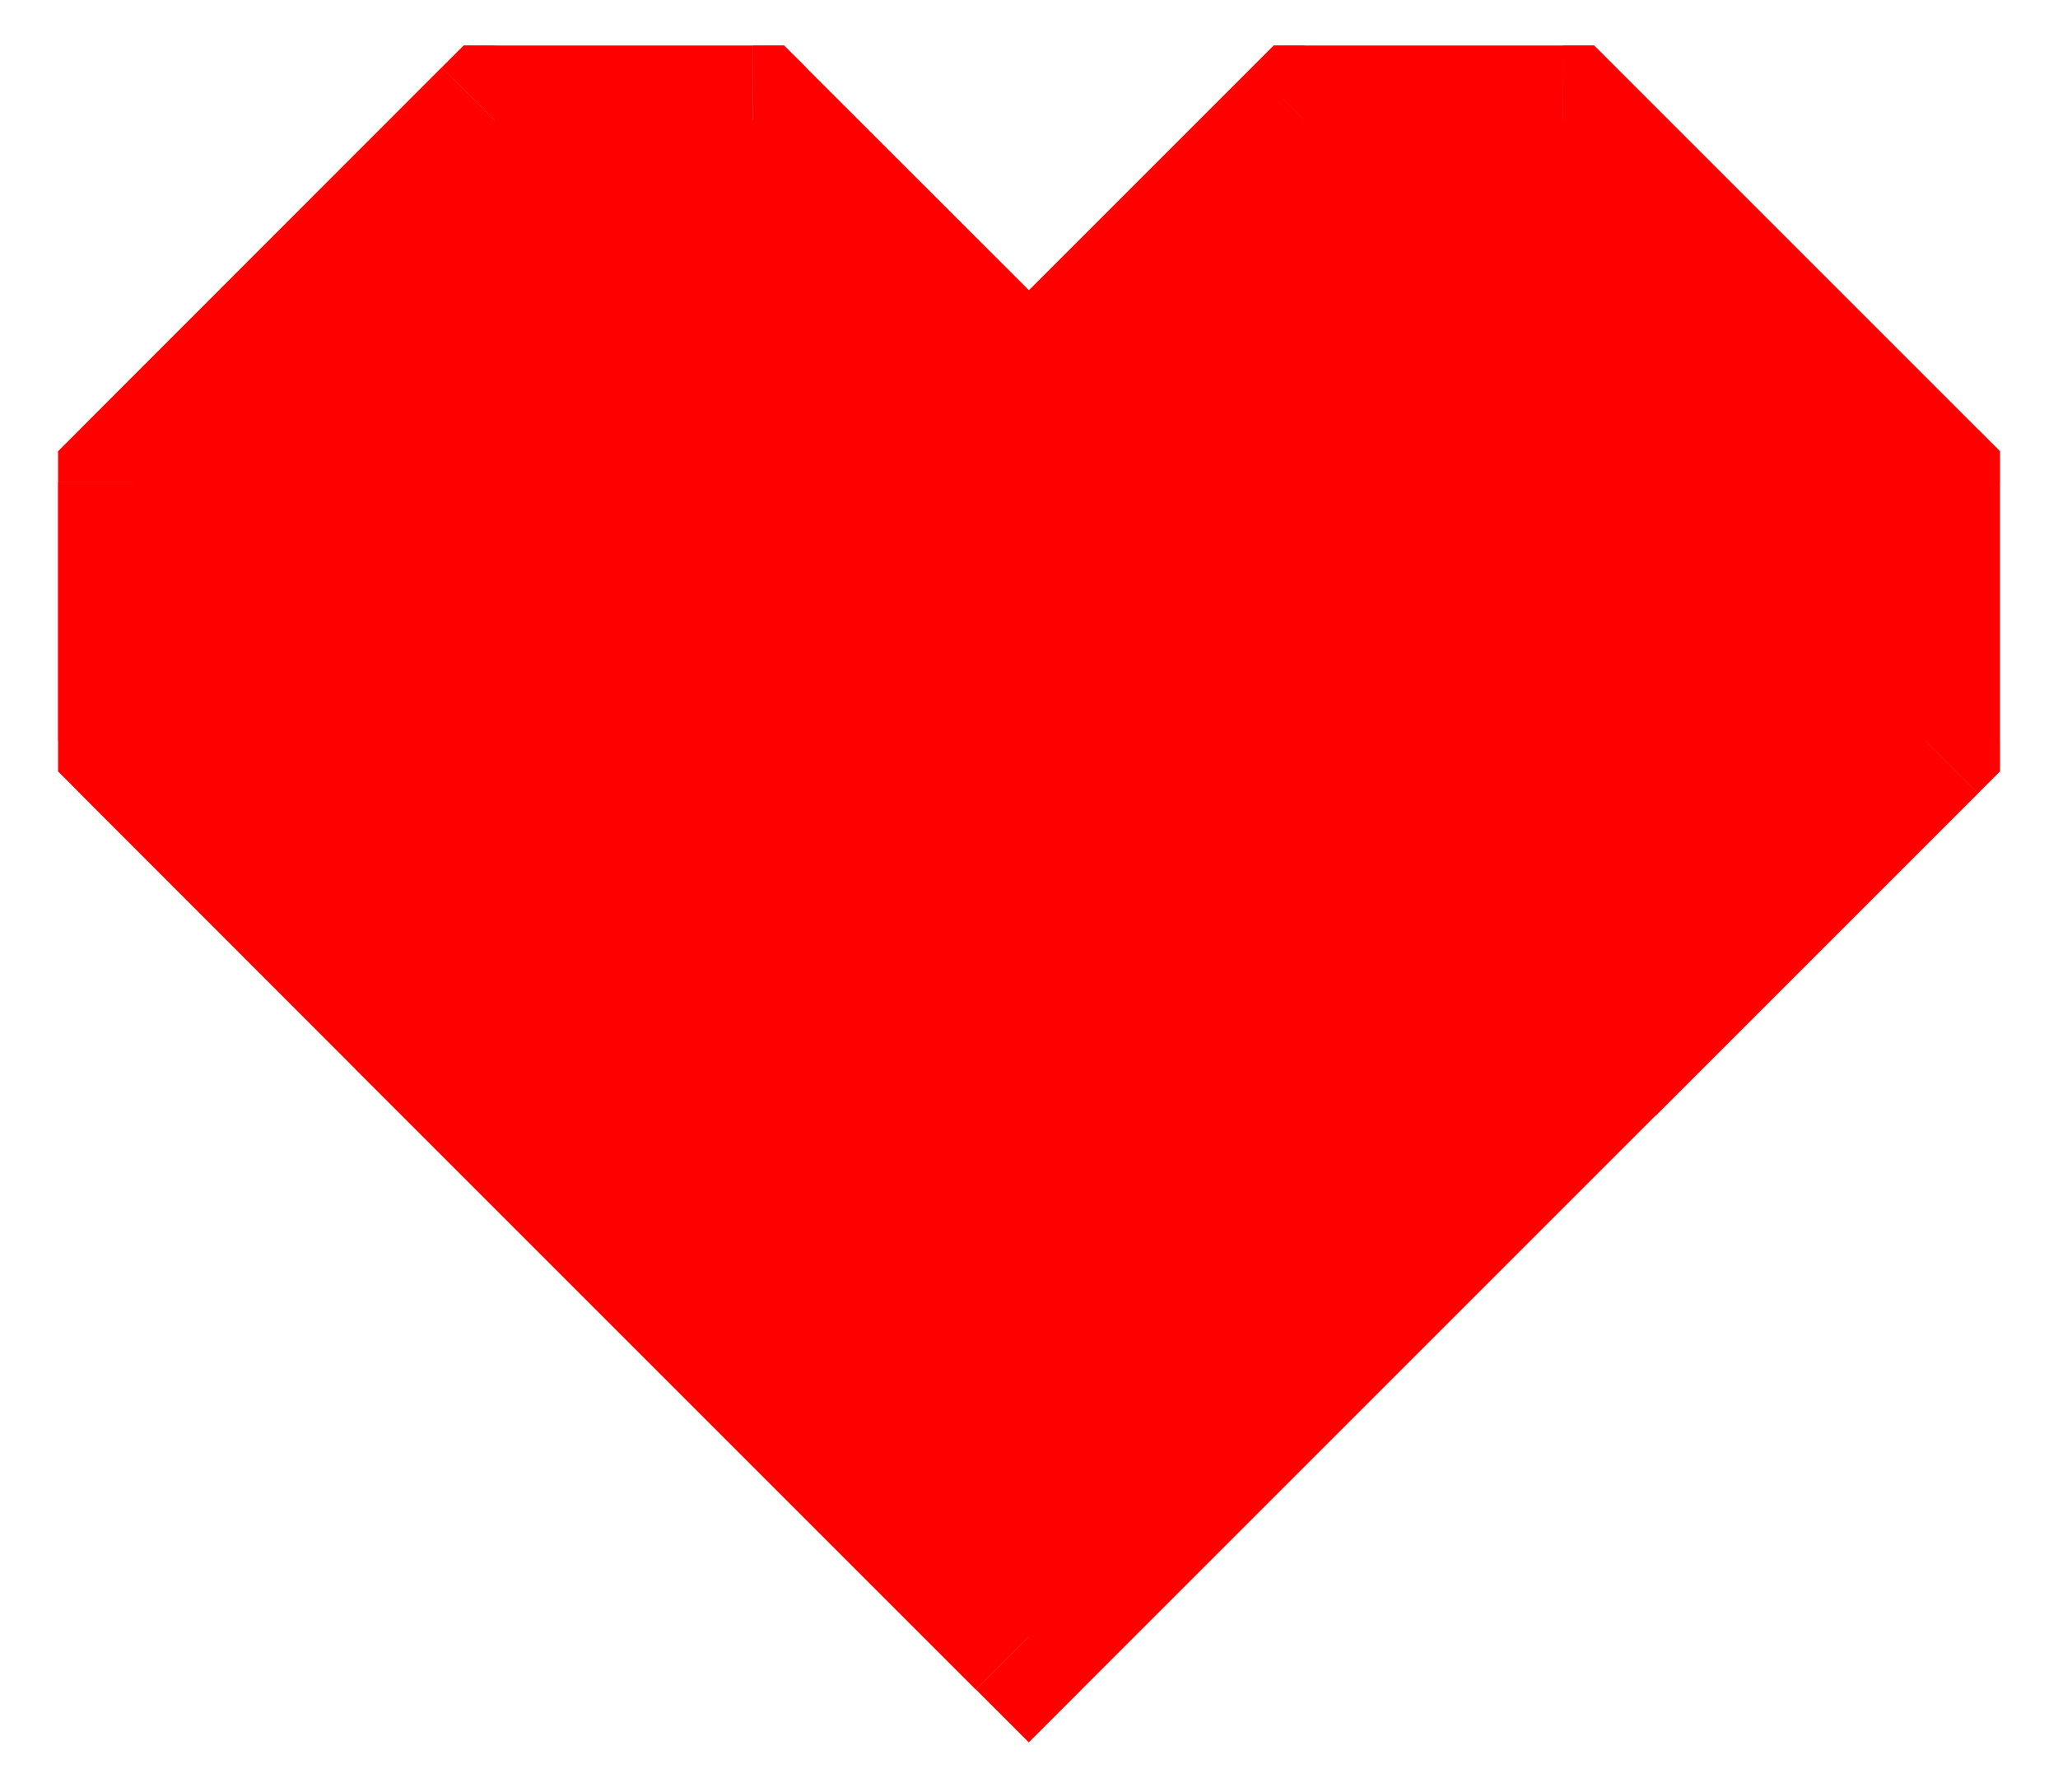
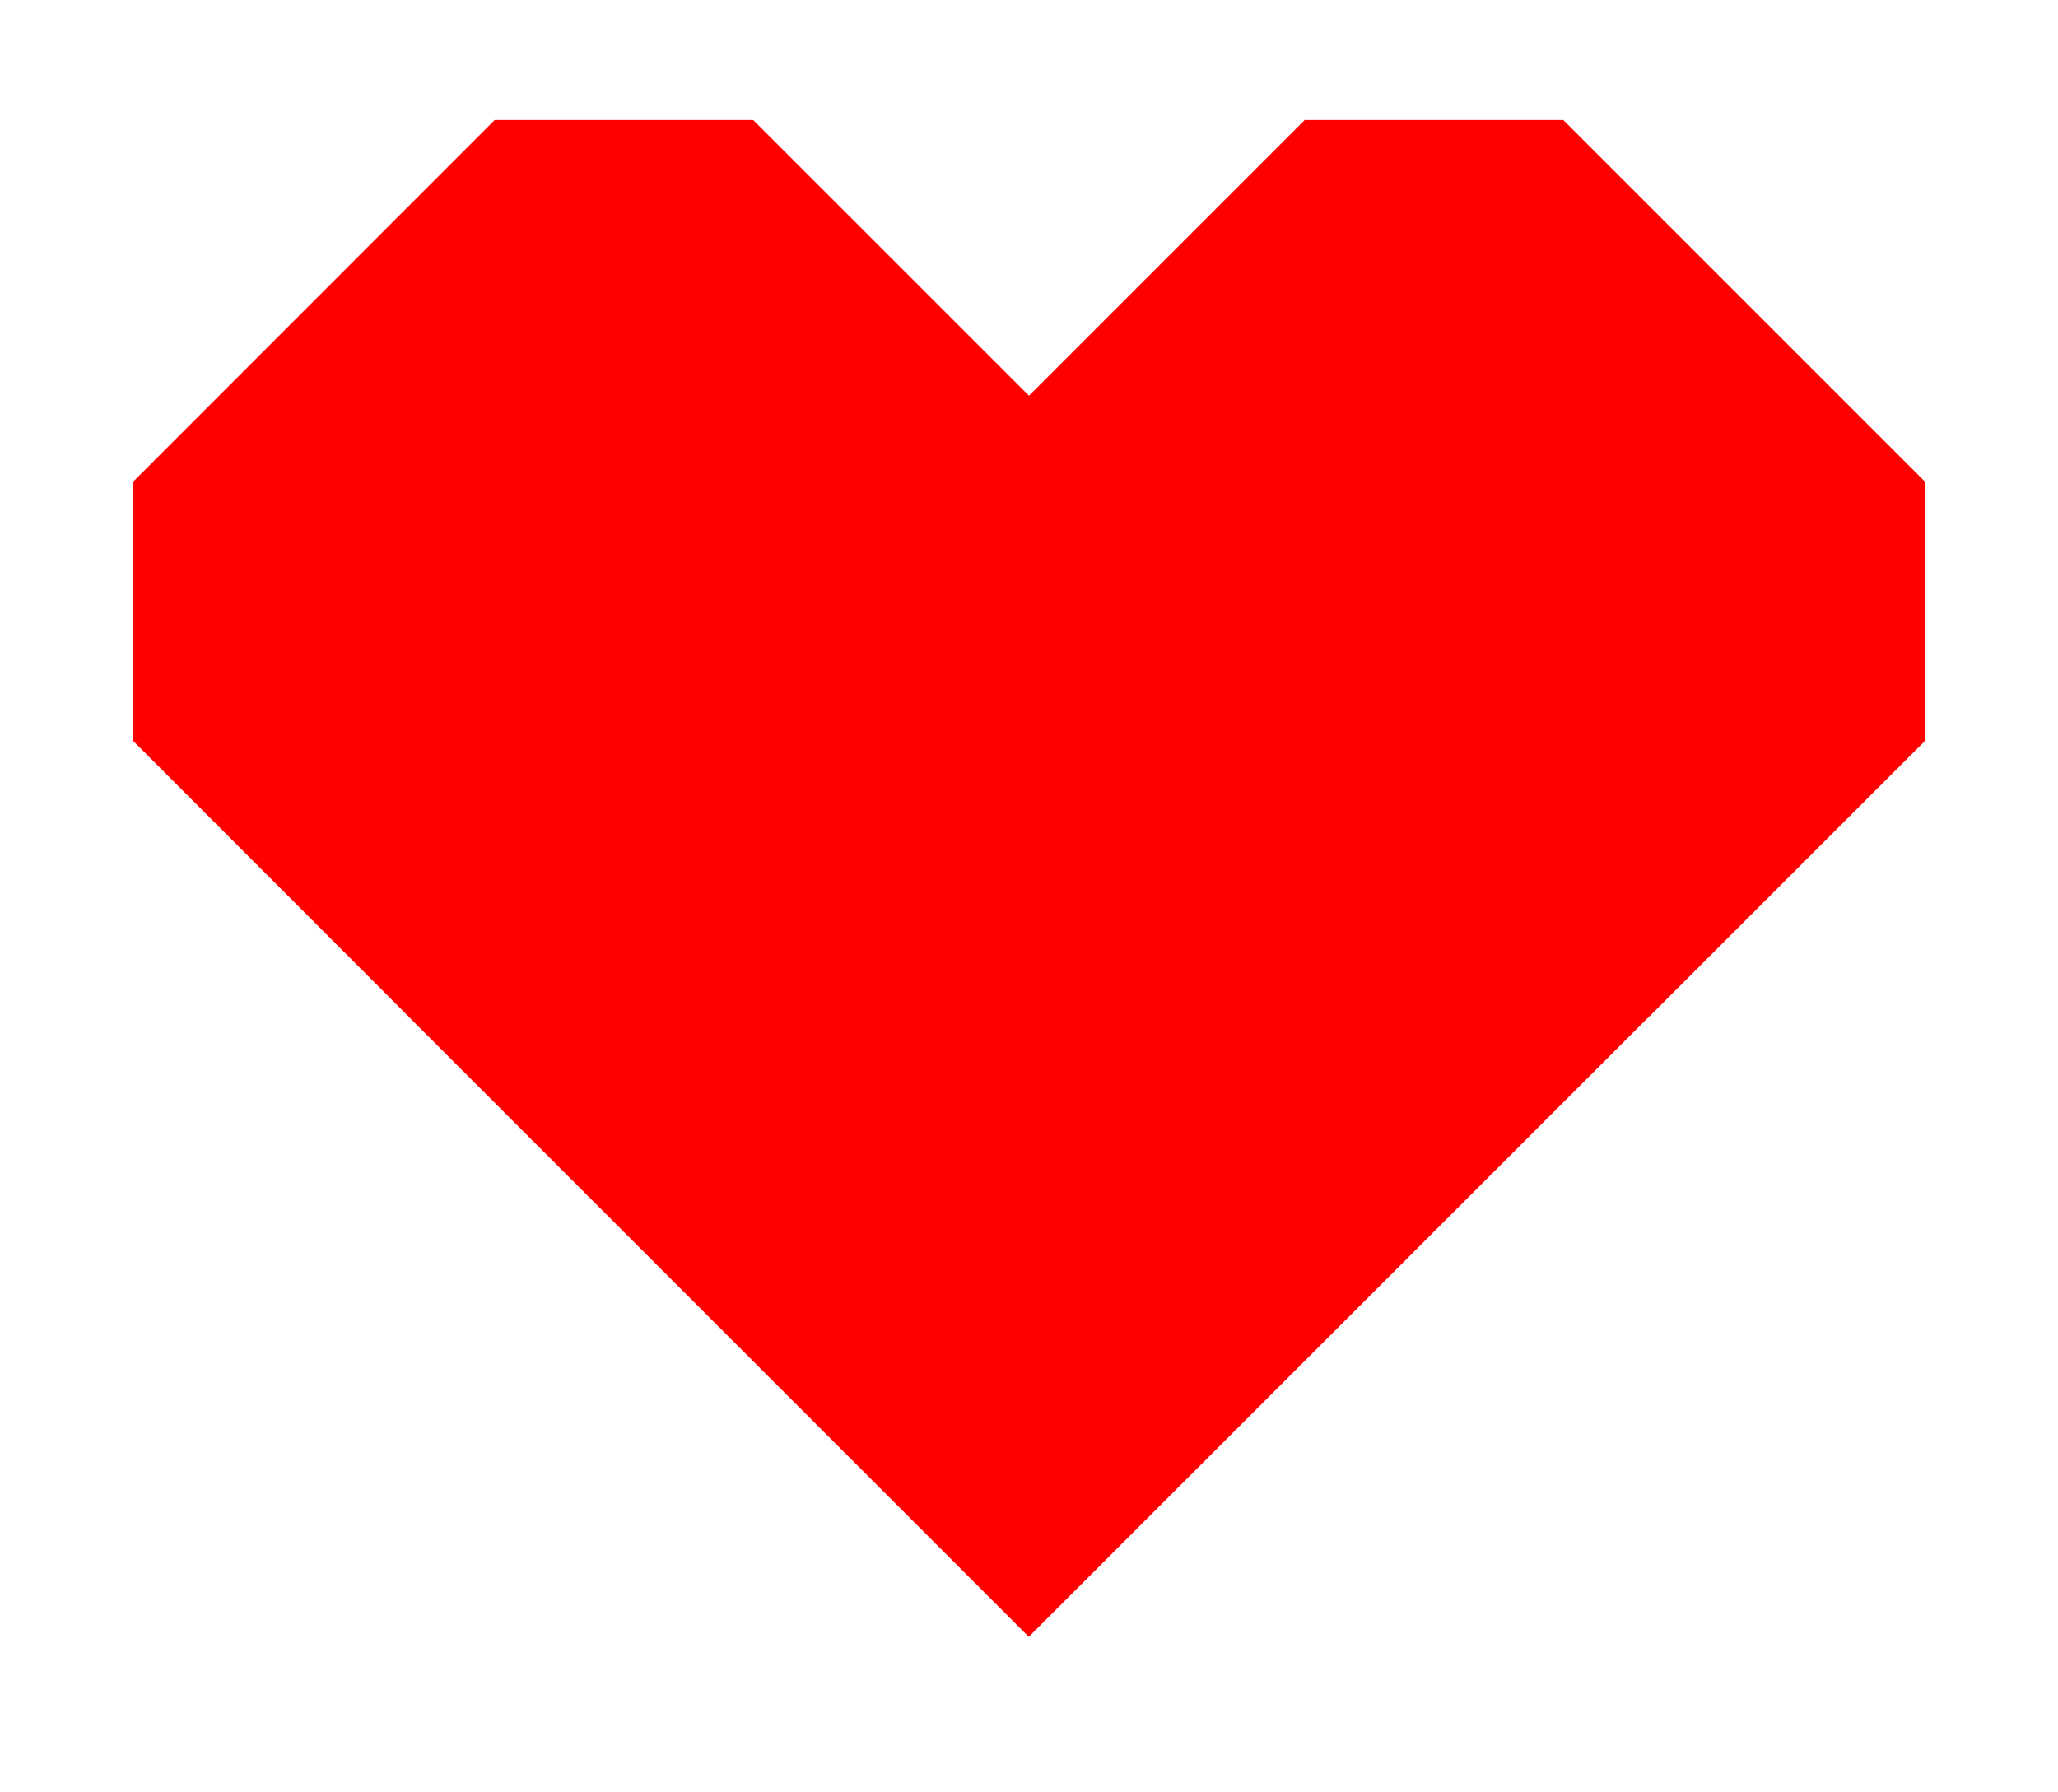
<svg xmlns="http://www.w3.org/2000/svg" fill="none" height="27" viewBox="0 0 31 27" width="31">
  <g fill="#f00">
    <path clip-rule="evenodd" d="m11.346 1.809h-3.895l-5.451 5.454v3.892l4.15 4.153-.001.001 9.348 9.348 9.348-9.348-.004-.004.006.005 4.155-4.155v-3.892l-5.454-5.454h-3.895l-4.155 4.155-0-0.0.002-.002z" fill-rule="evenodd" />
-     <path d="m7.451 1.809v-1.125h-.466l-.33.33zm3.895 0 .795-.796-.33-.329h-.466zm-9.346 5.454-.796-.795-.329.329v.466zm0 3.892h-1.125v.466l.329.33zm4.15 4.153.795.795.795-.795-.795-.795zm-.001.001-.795-.795-.795.795.795.795zm9.348 9.348-.795.795.795.795.795-.795zm9.348-9.348.795.795.796-.796-.796-.795zm-.004-.004.693-.886-1.488 1.682zm.006.005-.693.886.784.614.704-.704zm4.155-4.155.795.795.33-.33v-.466zm0-3.892h1.125v-.466l-.33-.33zm-5.454-5.454.795-.795-.33-.33h-.466zm-3.895 0v-1.125h-.466l-.33.33zm-4.155 4.155-.795.795.795.795.795-.795zm-0-0-.795-.795-.795.795.795.795zm.002-.002.796.795.796-.796-.796-.795zm-8.051-3.027h3.895v-2.25h-3.895zm-4.655 5.124 5.451-5.454-1.591-1.591-5.451 5.454zm.329 3.097v-3.892h-2.25v3.892zm3.82 3.357-4.15-4.153-1.592 1.59 4.15 4.153zm-1.591-0-.001.001 1.591 1.591.001-.001zm-.001 1.592 9.348 9.348 1.591-1.591-9.348-9.348zm10.939 9.348 9.348-9.348-1.591-1.591-9.348 9.348zm9.348-10.939-.004-.004-1.591 1.591.004.004zm-.099-.089-.006-.005-1.386 1.772.006.005zm2.667-4.065-4.155 4.155 1.591 1.591 4.155-4.155zm-.33-3.097v3.892h2.25v-3.892zm-5.124-4.658 5.454 5.454 1.591-1.591-5.454-5.454zm-3.1.33h3.895v-2.25h-3.895zm-3.359 3.825 4.155-4.155-1.591-1.591-4.155 4.155zm0-1.591-0-0-1.591 1.591v0zm-1.589-.002-.002.002 1.591 1.591.002-.002zm-4.155-2.561 4.155 4.152 1.59-1.592-4.155-4.152z" />
  </g>
</svg>